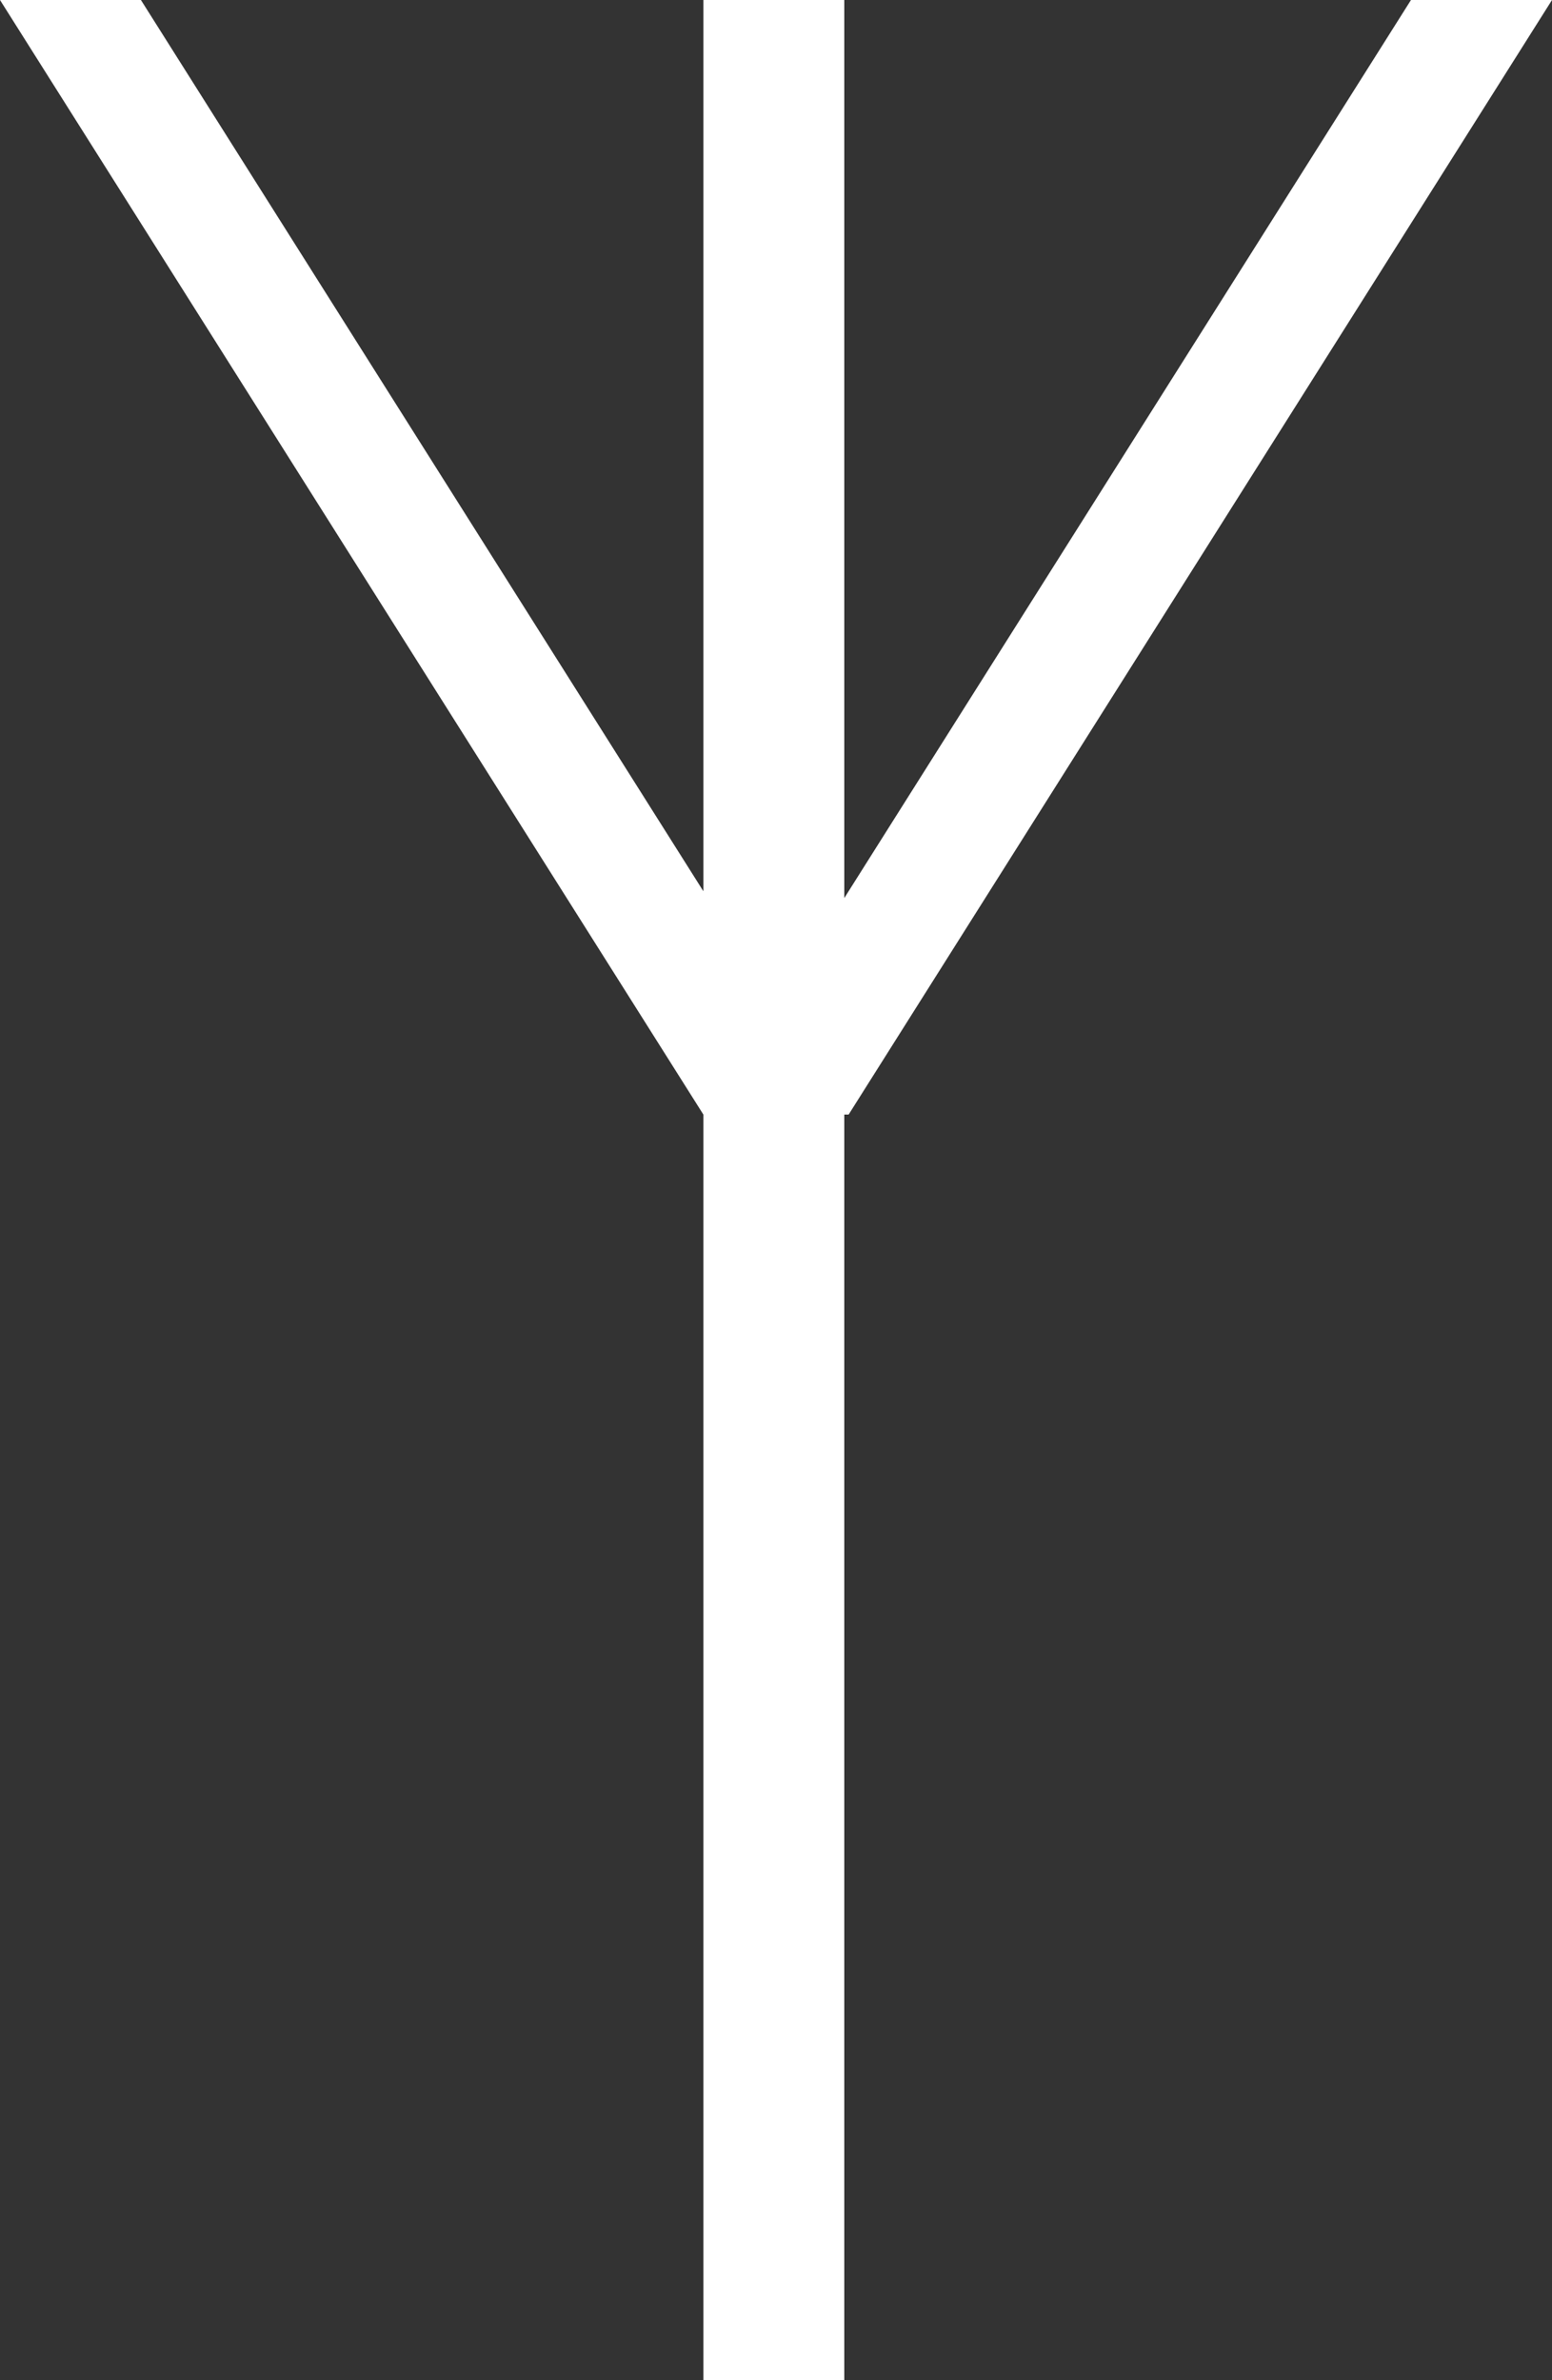
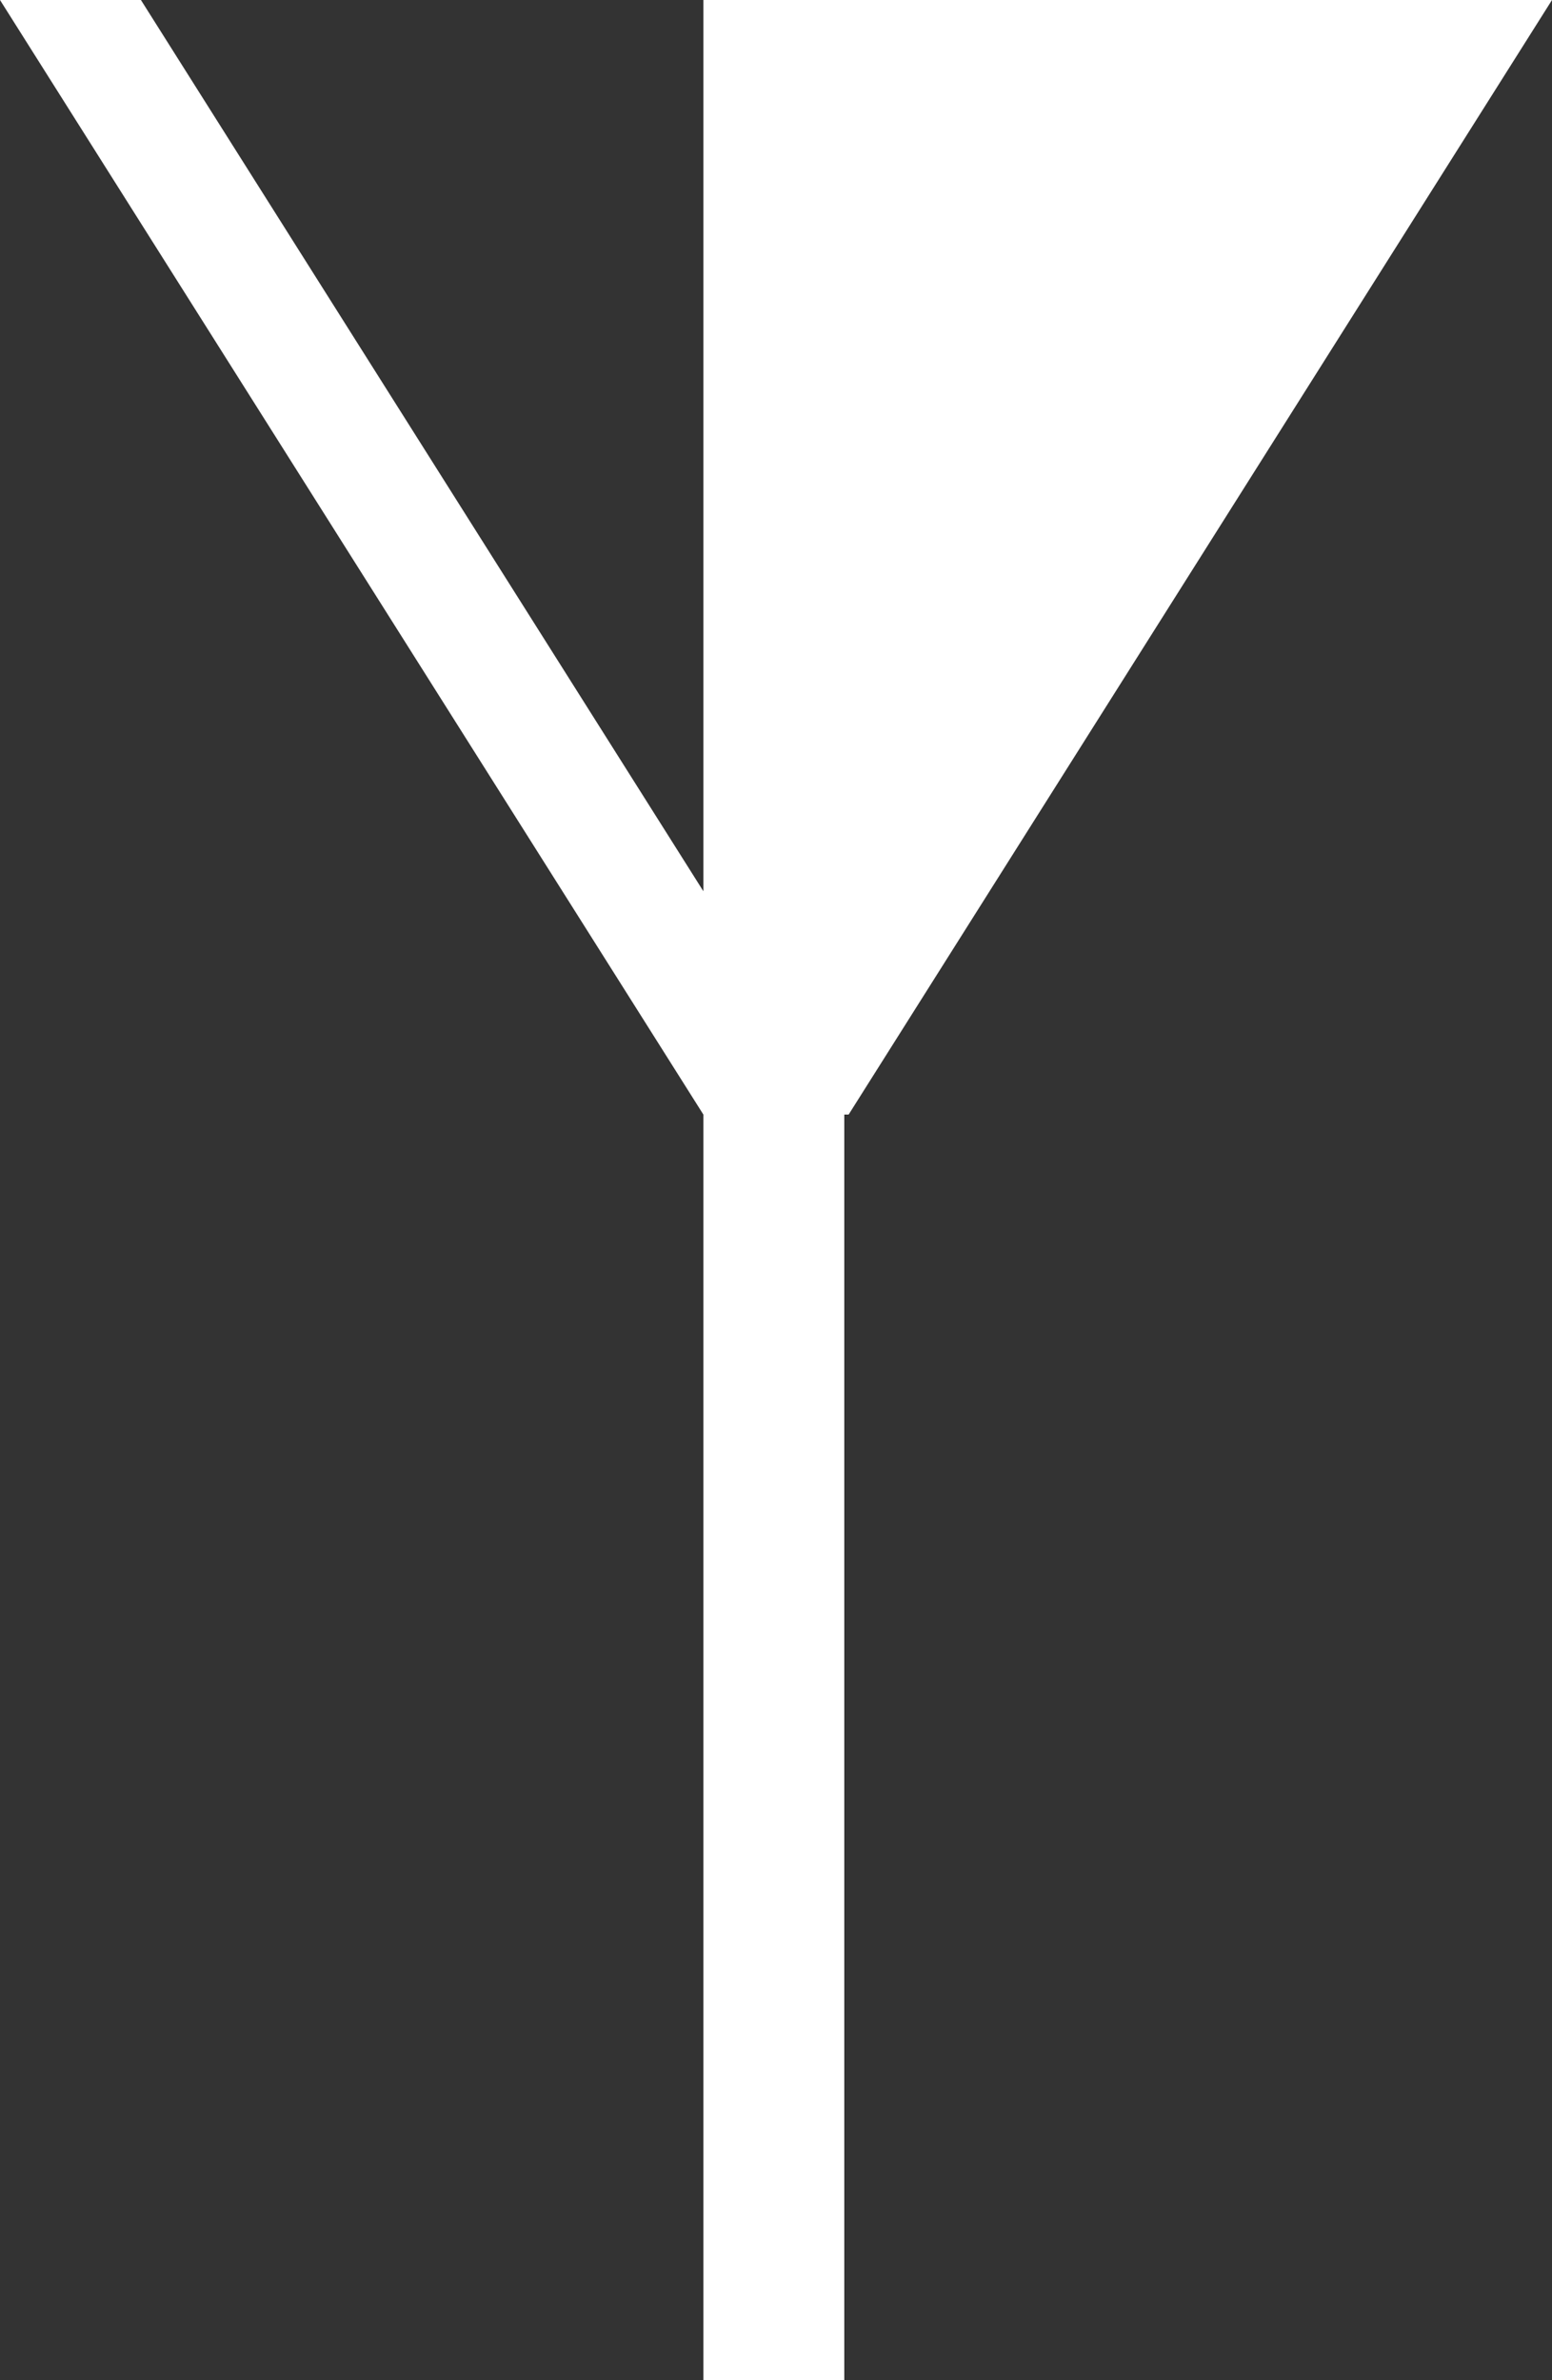
<svg xmlns="http://www.w3.org/2000/svg" width="15" height="23" viewBox="0 0 15 23" fill="none">
  <rect x="0" y="0" width="15" height="23" fill="#333333" stroke="none" />
-   <path d="M0 0L6.798 10.77V23H8.16V10.77H8.202L15 0H13.637L8.16 8.678V0H6.798V8.612L1.362 0H0Z" fill="white" />
+   <path d="M0 0L6.798 10.77V23H8.16V10.77H8.202L15 0H13.637V0H6.798V8.612L1.362 0H0Z" fill="white" />
</svg>